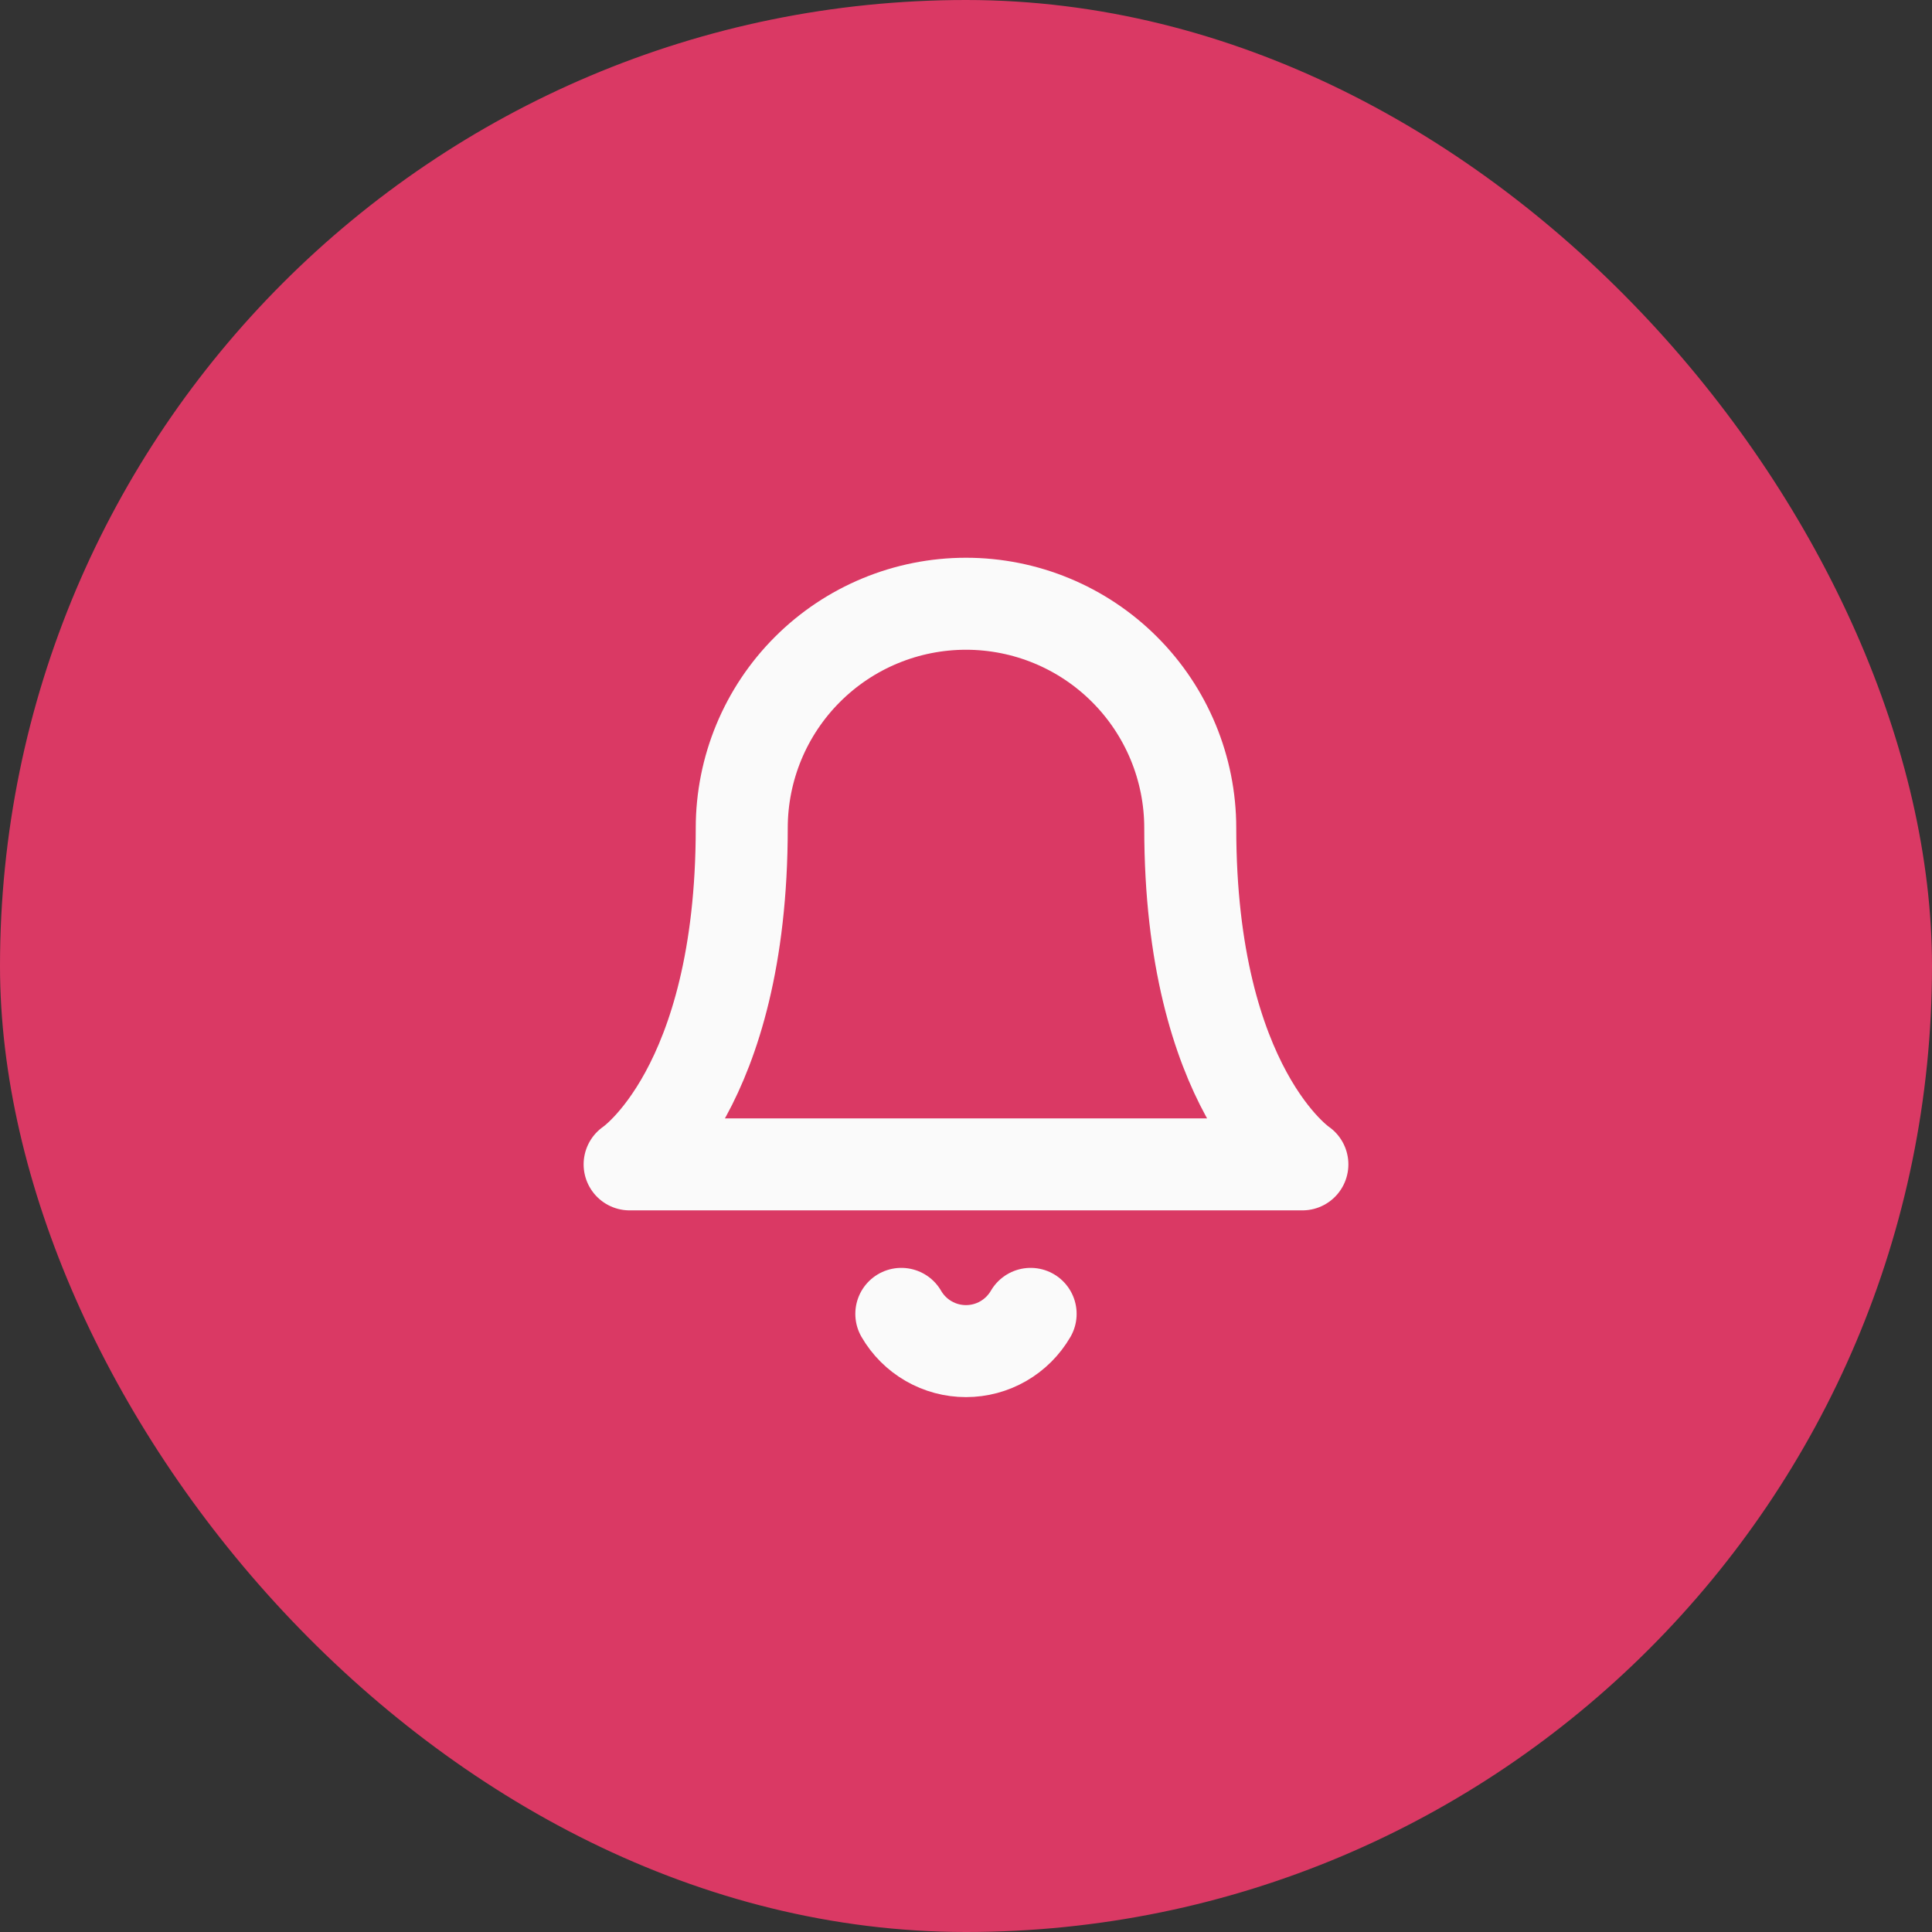
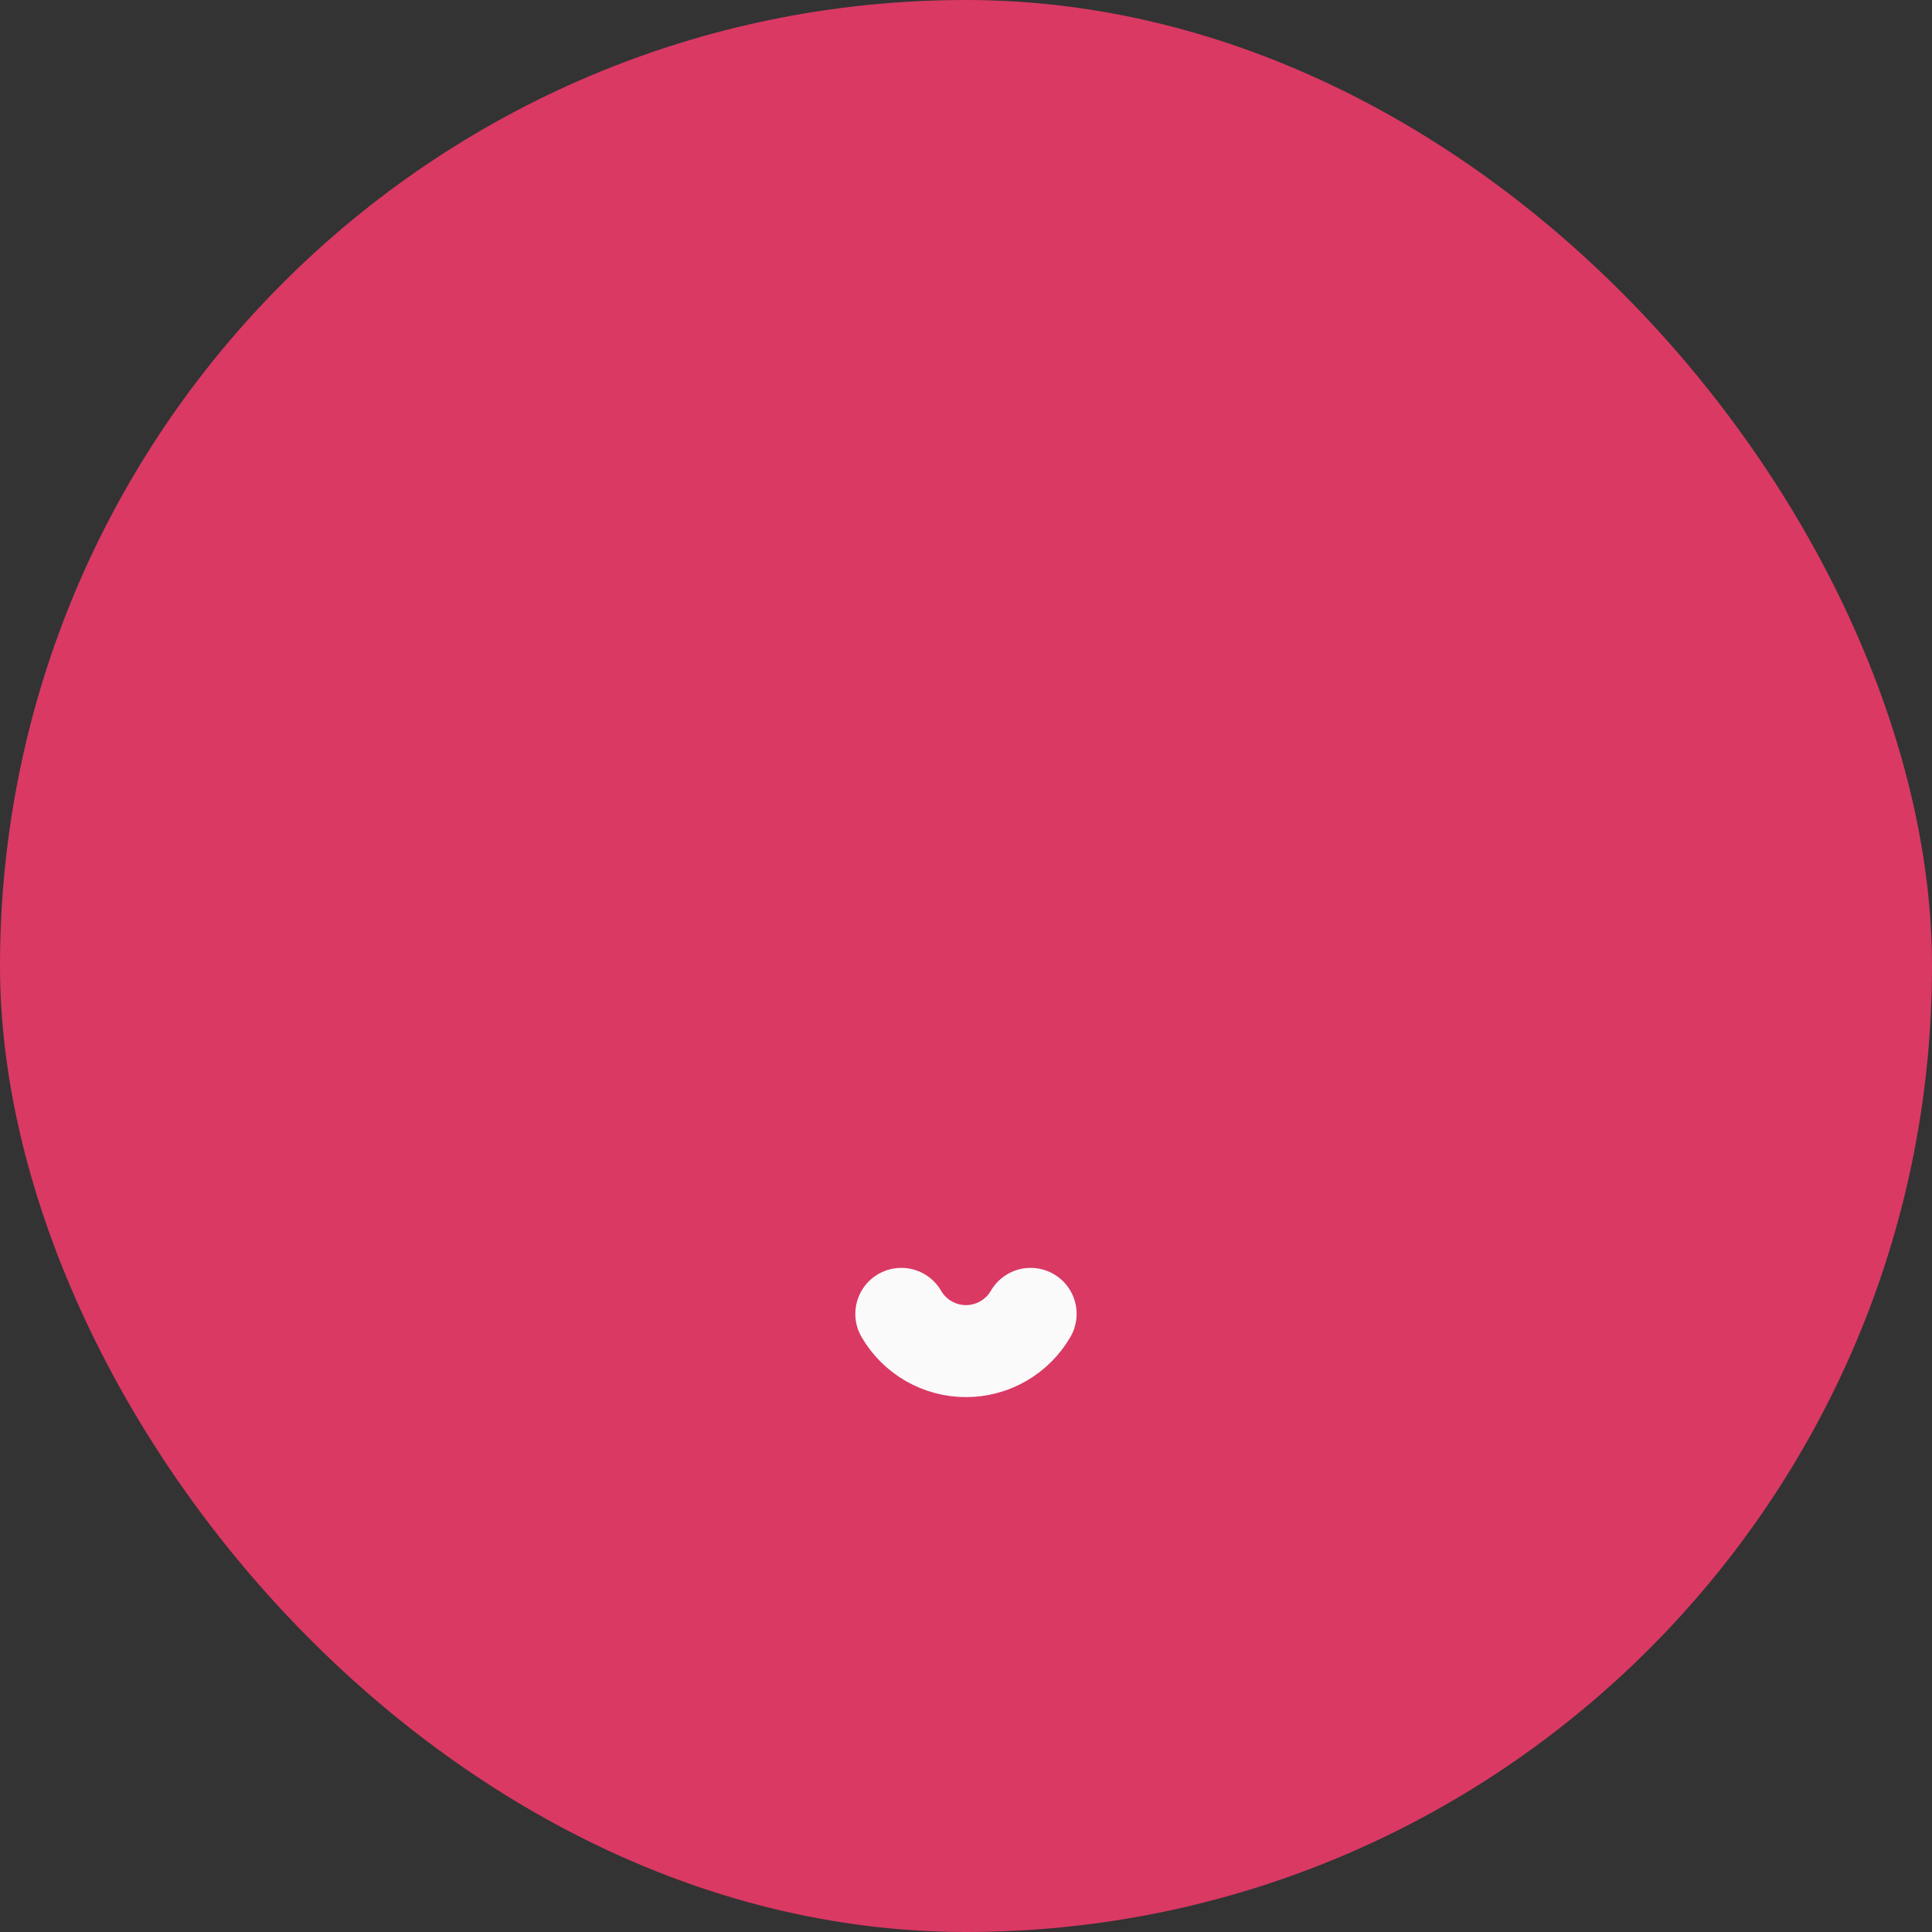
<svg xmlns="http://www.w3.org/2000/svg" width="84" height="84" viewBox="0 0 84 84" fill="none">
  <rect x="0" y="0" width="84" height="84" fill="#333333" stroke="none" />
  <rect width="84" height="84" rx="42" fill="#DA3964" />
-   <path d="M51.75 36C51.75 33.414 50.723 30.934 48.894 29.106C47.066 27.277 44.586 26.25 42 26.25C39.414 26.25 36.934 27.277 35.106 29.106C33.277 30.934 32.25 33.414 32.25 36C32.25 47.375 27.375 50.625 27.375 50.625H56.625C56.625 50.625 51.75 47.375 51.75 36Z" stroke="#FAFAFA" stroke-width="4" stroke-linecap="round" stroke-linejoin="round" />
  <path d="M44.81 57.125C44.524 57.617 44.114 58.026 43.621 58.31C43.127 58.595 42.568 58.744 41.999 58.744C41.429 58.744 40.87 58.595 40.377 58.31C39.883 58.026 39.473 57.617 39.188 57.125" stroke="#FAFAFA" stroke-width="4" stroke-linecap="round" stroke-linejoin="round" />
</svg>